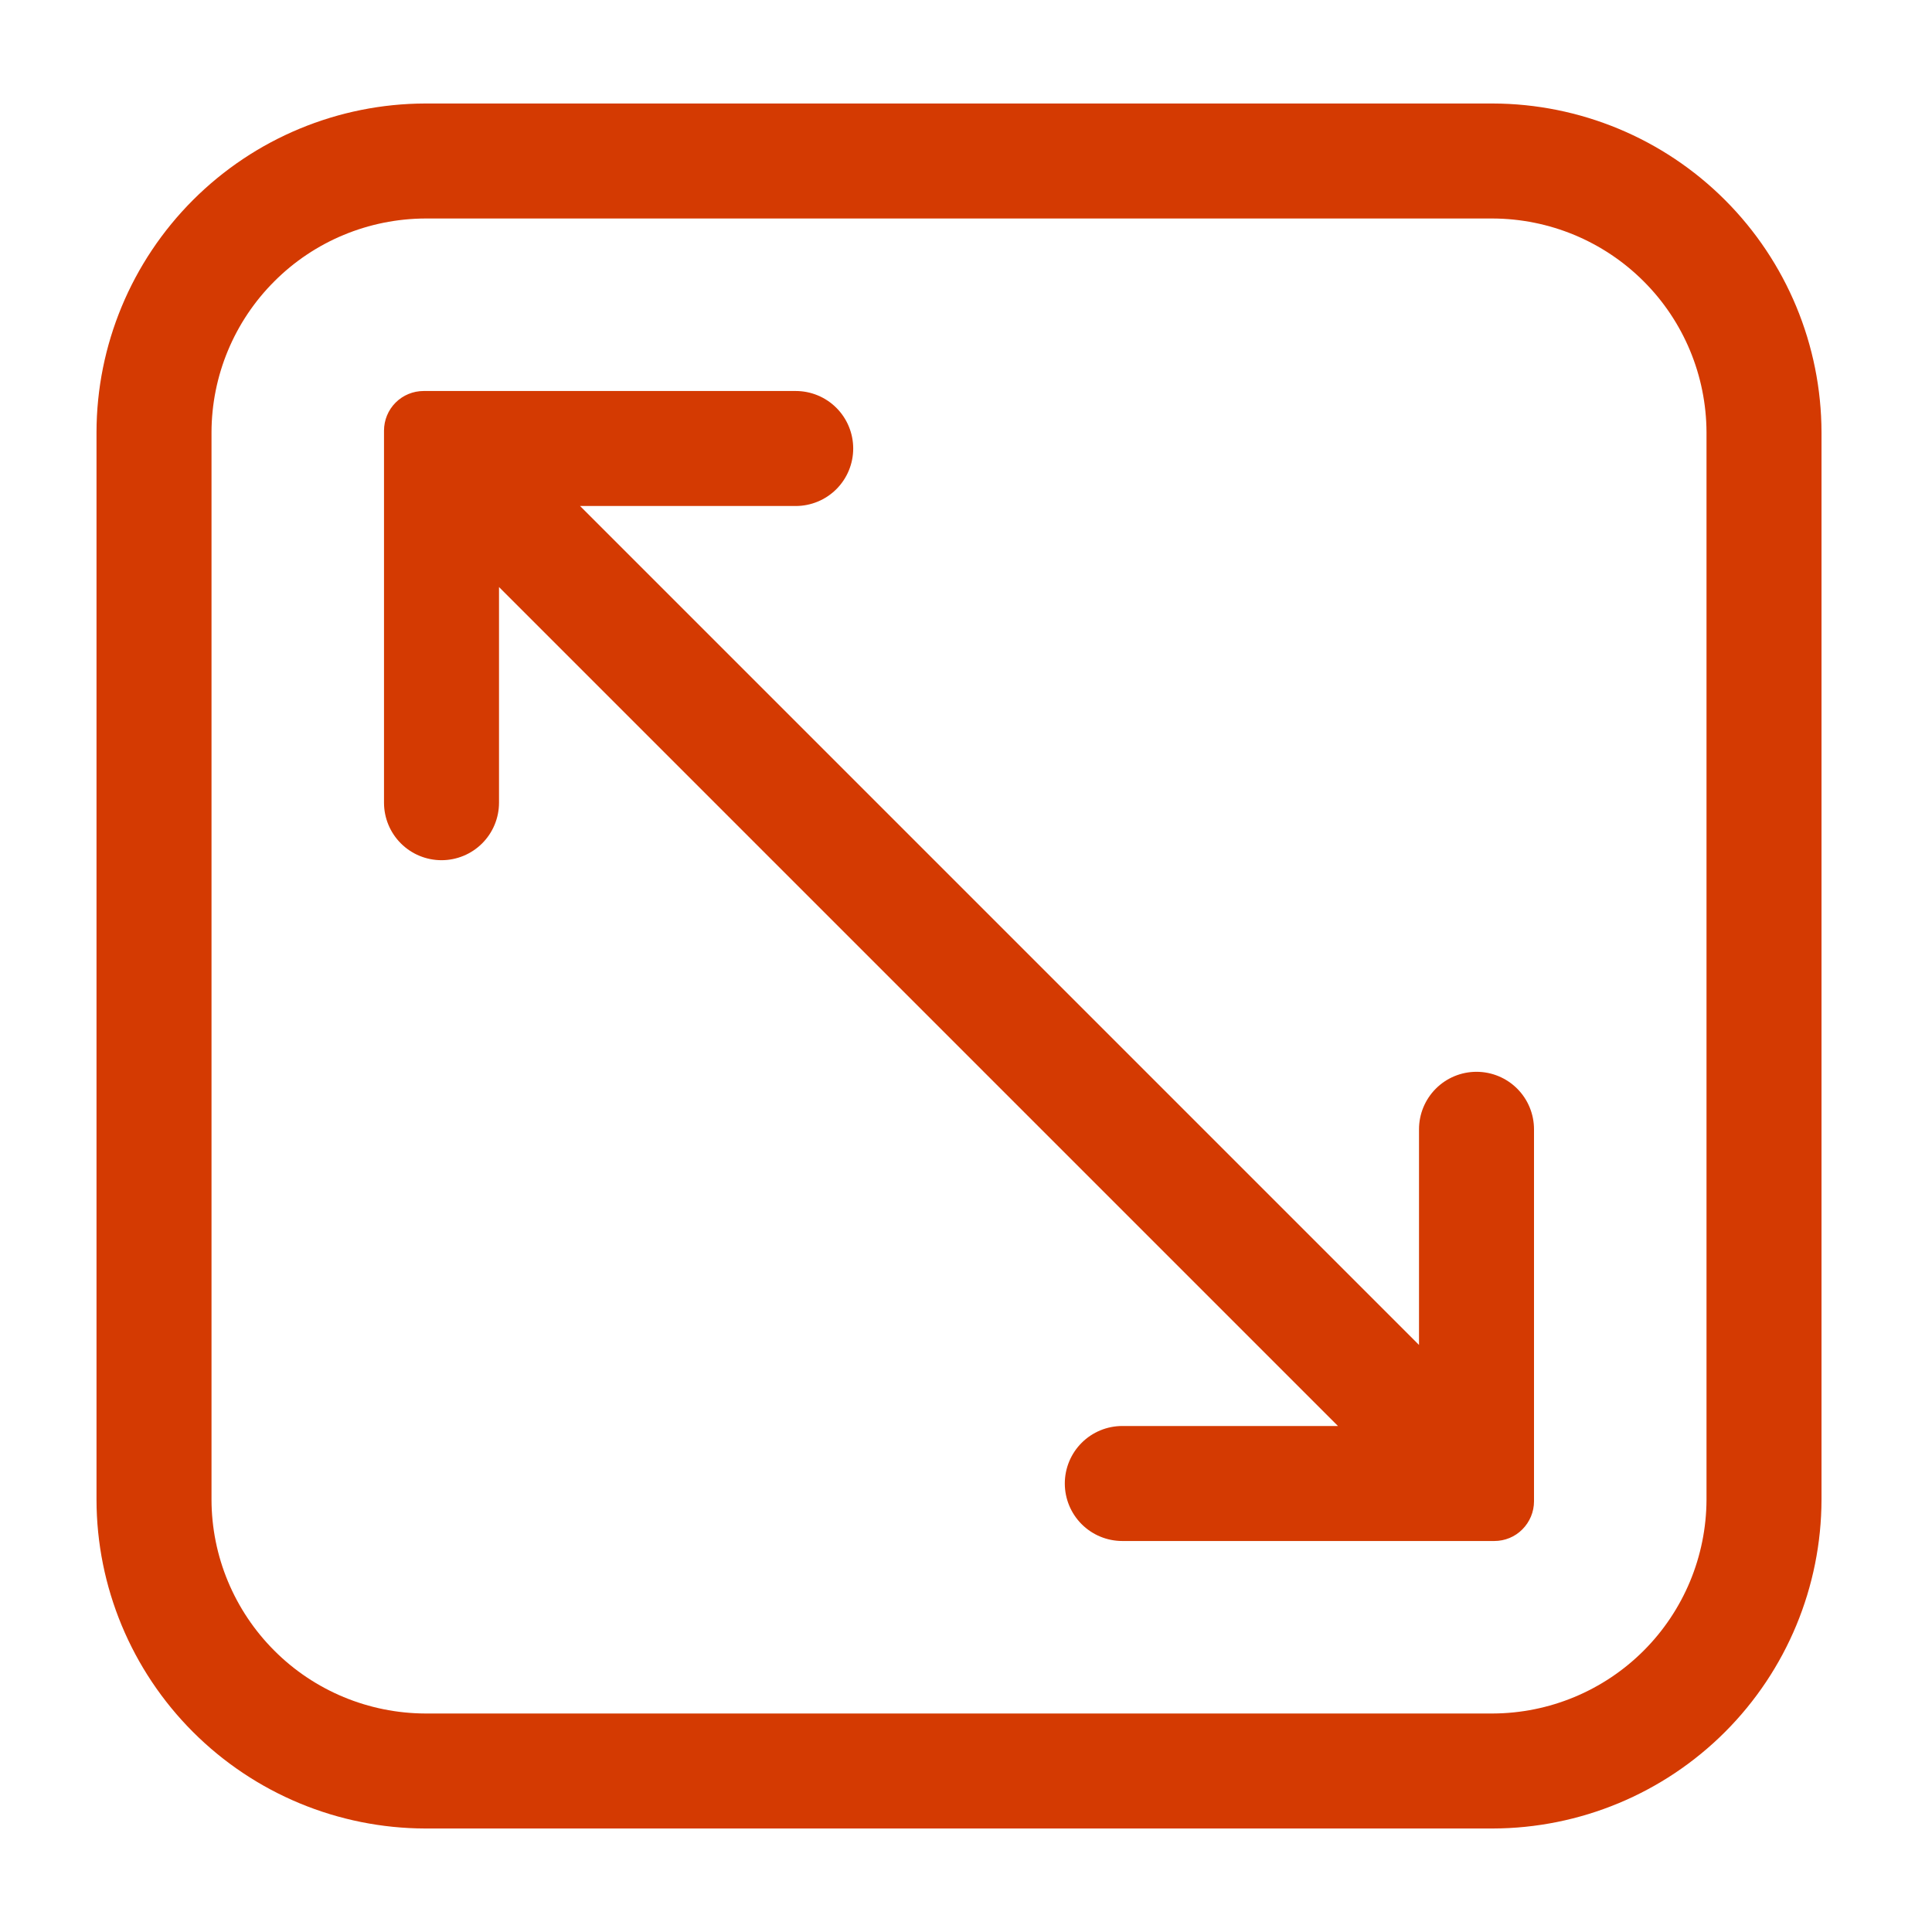
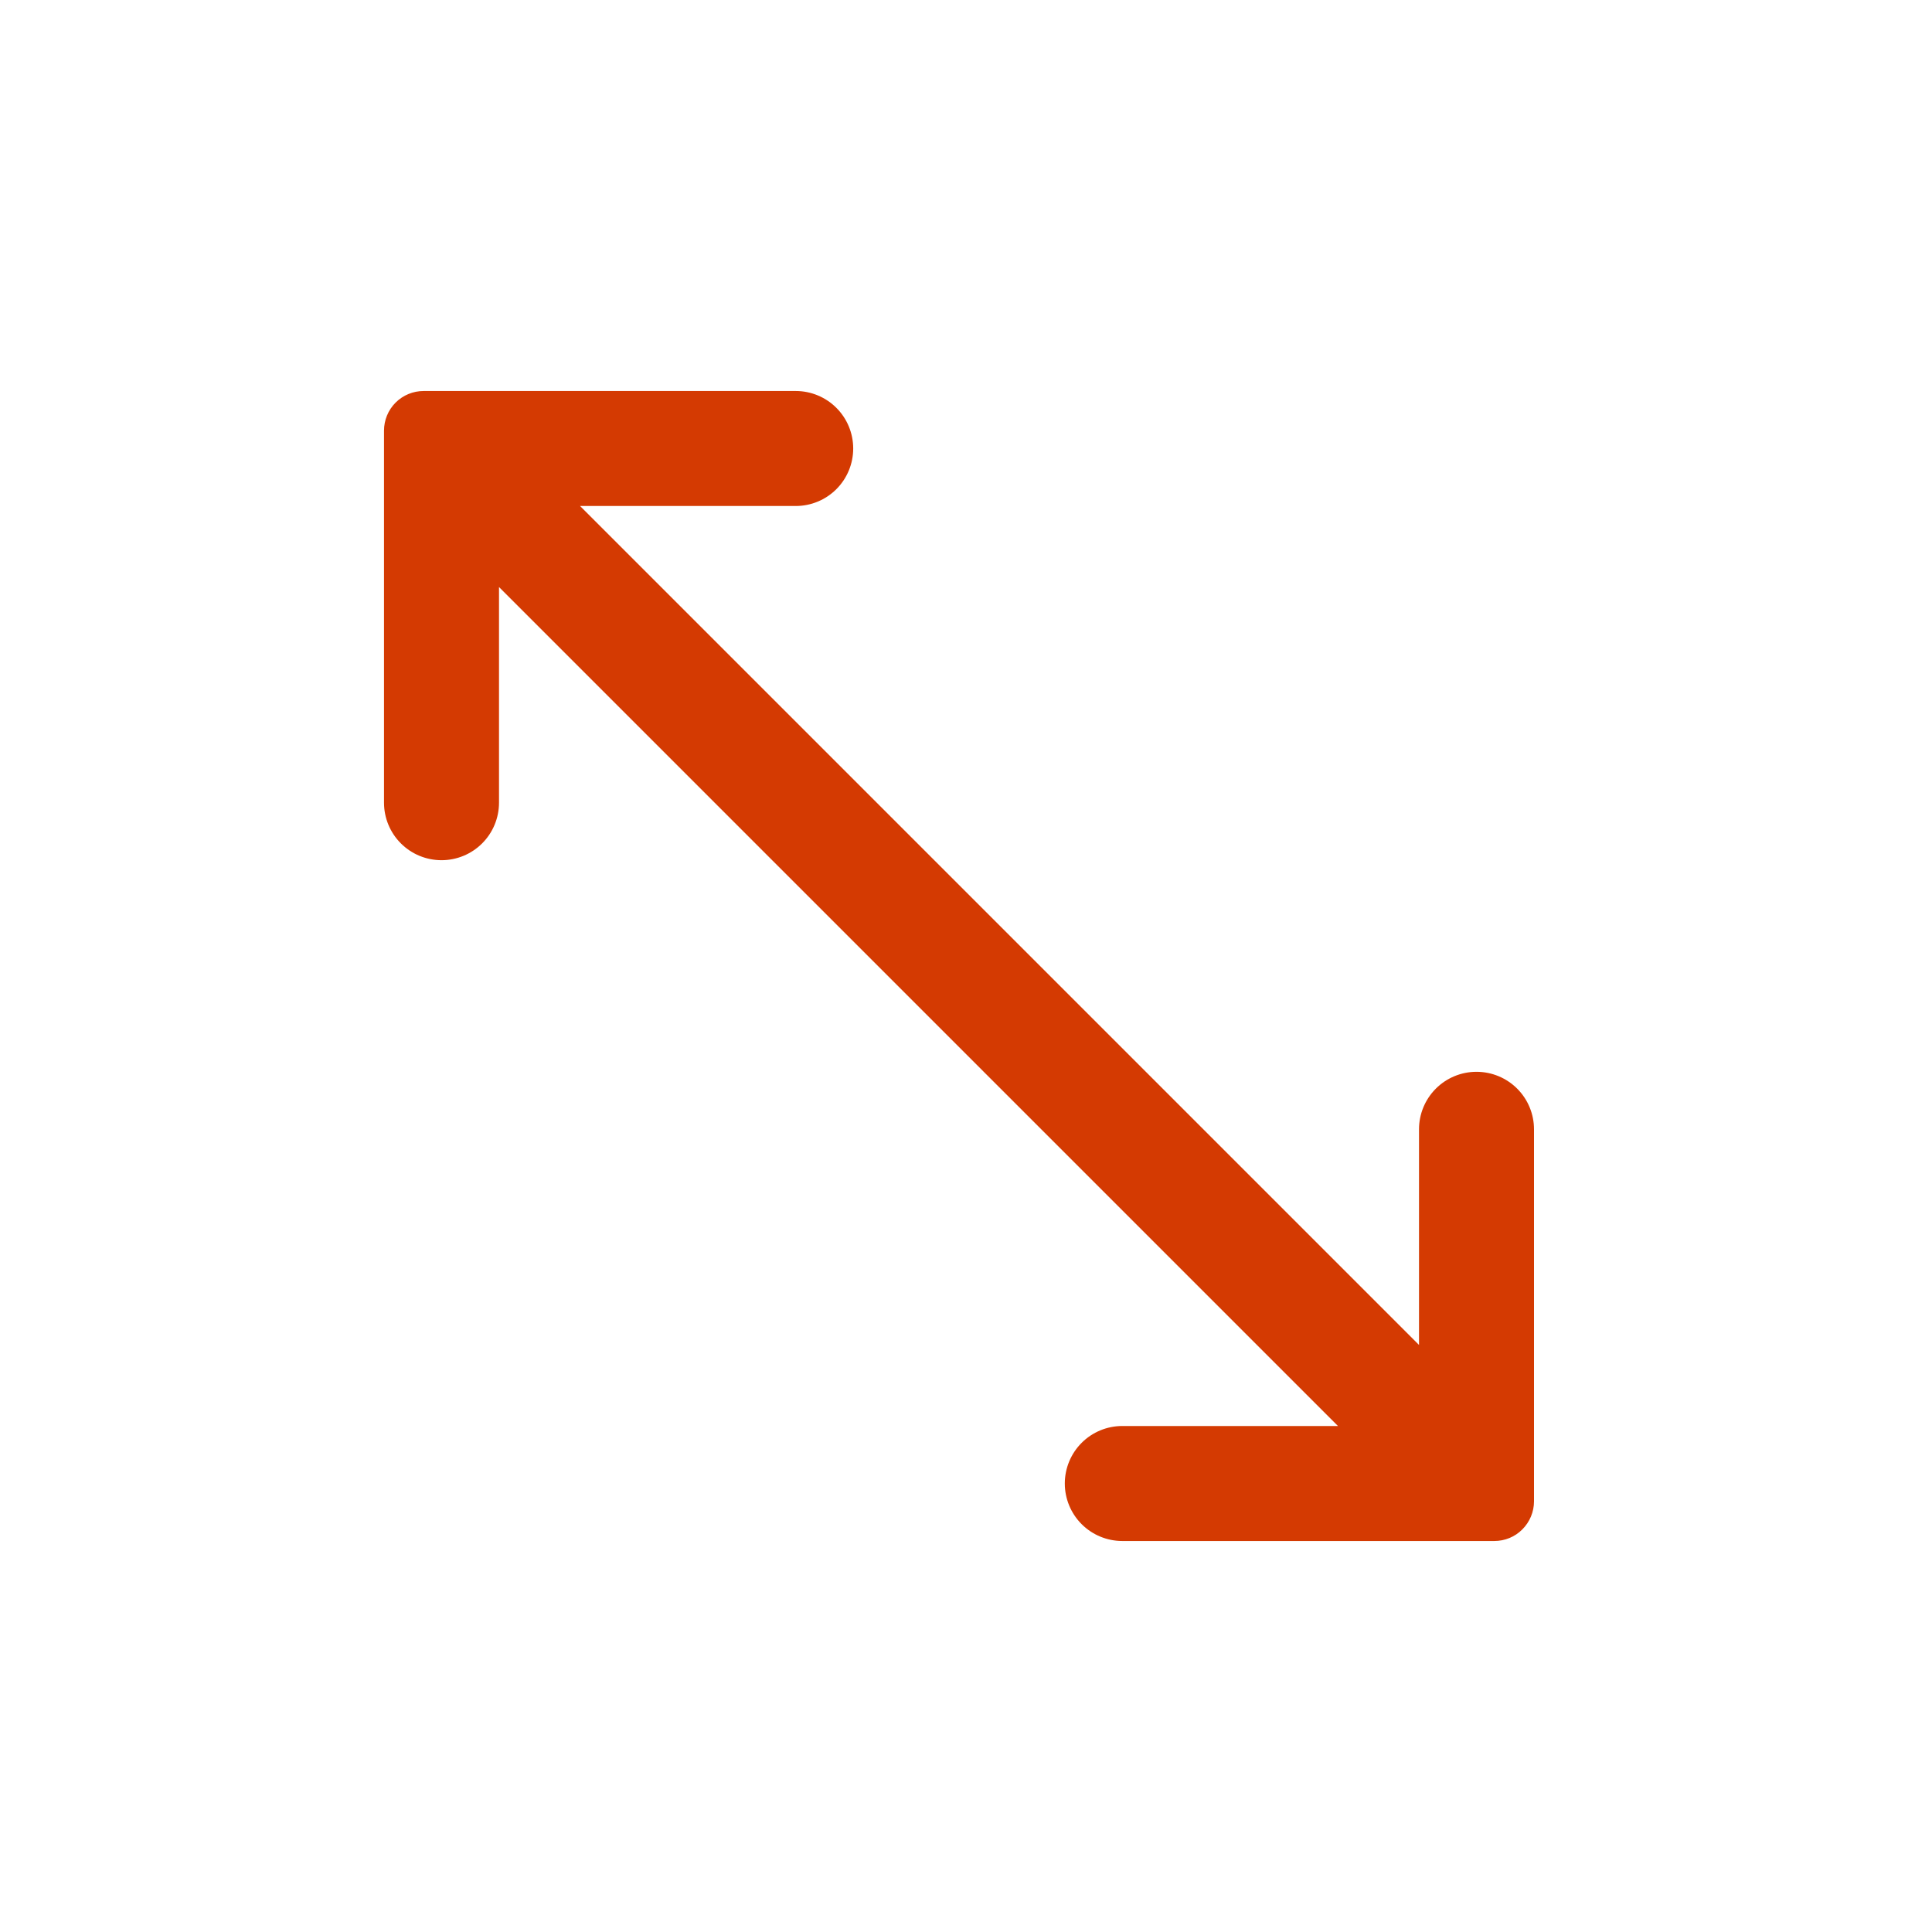
<svg xmlns="http://www.w3.org/2000/svg" width="21" height="21" viewBox="0 0 21 21" fill="none">
-   <path d="M16.224 1.125H4.624C3.676 1.127 2.768 1.504 2.098 2.174C1.428 2.844 1.05 3.752 1.049 4.7V16.3C1.05 17.248 1.428 18.156 2.098 18.826C2.768 19.496 3.676 19.873 4.624 19.875H16.224C17.172 19.873 18.08 19.496 18.75 18.826C19.42 18.156 19.797 17.248 19.799 16.3V4.7C19.797 3.752 19.42 2.844 18.75 2.174C18.08 1.504 17.172 1.127 16.224 1.125ZM18.549 16.3C18.547 16.916 18.302 17.506 17.866 17.942C17.43 18.378 16.84 18.623 16.224 18.625H4.624C4.008 18.623 3.417 18.378 2.982 17.942C2.546 17.506 2.3 16.916 2.299 16.3V4.7C2.3 4.084 2.546 3.493 2.982 3.058C3.417 2.622 4.008 2.377 4.624 2.375H16.224C16.84 2.377 17.43 2.622 17.866 3.058C18.302 3.493 18.547 4.084 18.549 4.7V16.3Z" fill="#D43A02" />
  <path d="M16.049 11.65C15.883 11.65 15.724 11.716 15.607 11.833C15.49 11.95 15.424 12.109 15.424 12.275V14.619L6.305 5.5H8.649C8.815 5.5 8.974 5.434 9.091 5.317C9.208 5.2 9.274 5.041 9.274 4.875C9.274 4.709 9.208 4.55 9.091 4.433C8.974 4.316 8.815 4.25 8.649 4.25H4.605C4.491 4.25 4.381 4.295 4.3 4.376C4.219 4.457 4.174 4.567 4.174 4.681V8.725C4.174 8.891 4.24 9.05 4.357 9.167C4.474 9.284 4.633 9.35 4.799 9.35C4.965 9.35 5.124 9.284 5.241 9.167C5.358 9.05 5.424 8.891 5.424 8.725V6.381L14.543 15.5H12.199C12.033 15.5 11.874 15.566 11.757 15.683C11.64 15.8 11.574 15.959 11.574 16.125C11.574 16.291 11.64 16.45 11.757 16.567C11.874 16.684 12.033 16.75 12.199 16.75H16.243C16.357 16.75 16.467 16.705 16.547 16.624C16.628 16.543 16.674 16.433 16.674 16.319V12.275C16.674 12.109 16.608 11.95 16.491 11.833C16.374 11.716 16.215 11.65 16.049 11.65Z" fill="#D43A02" />
</svg>